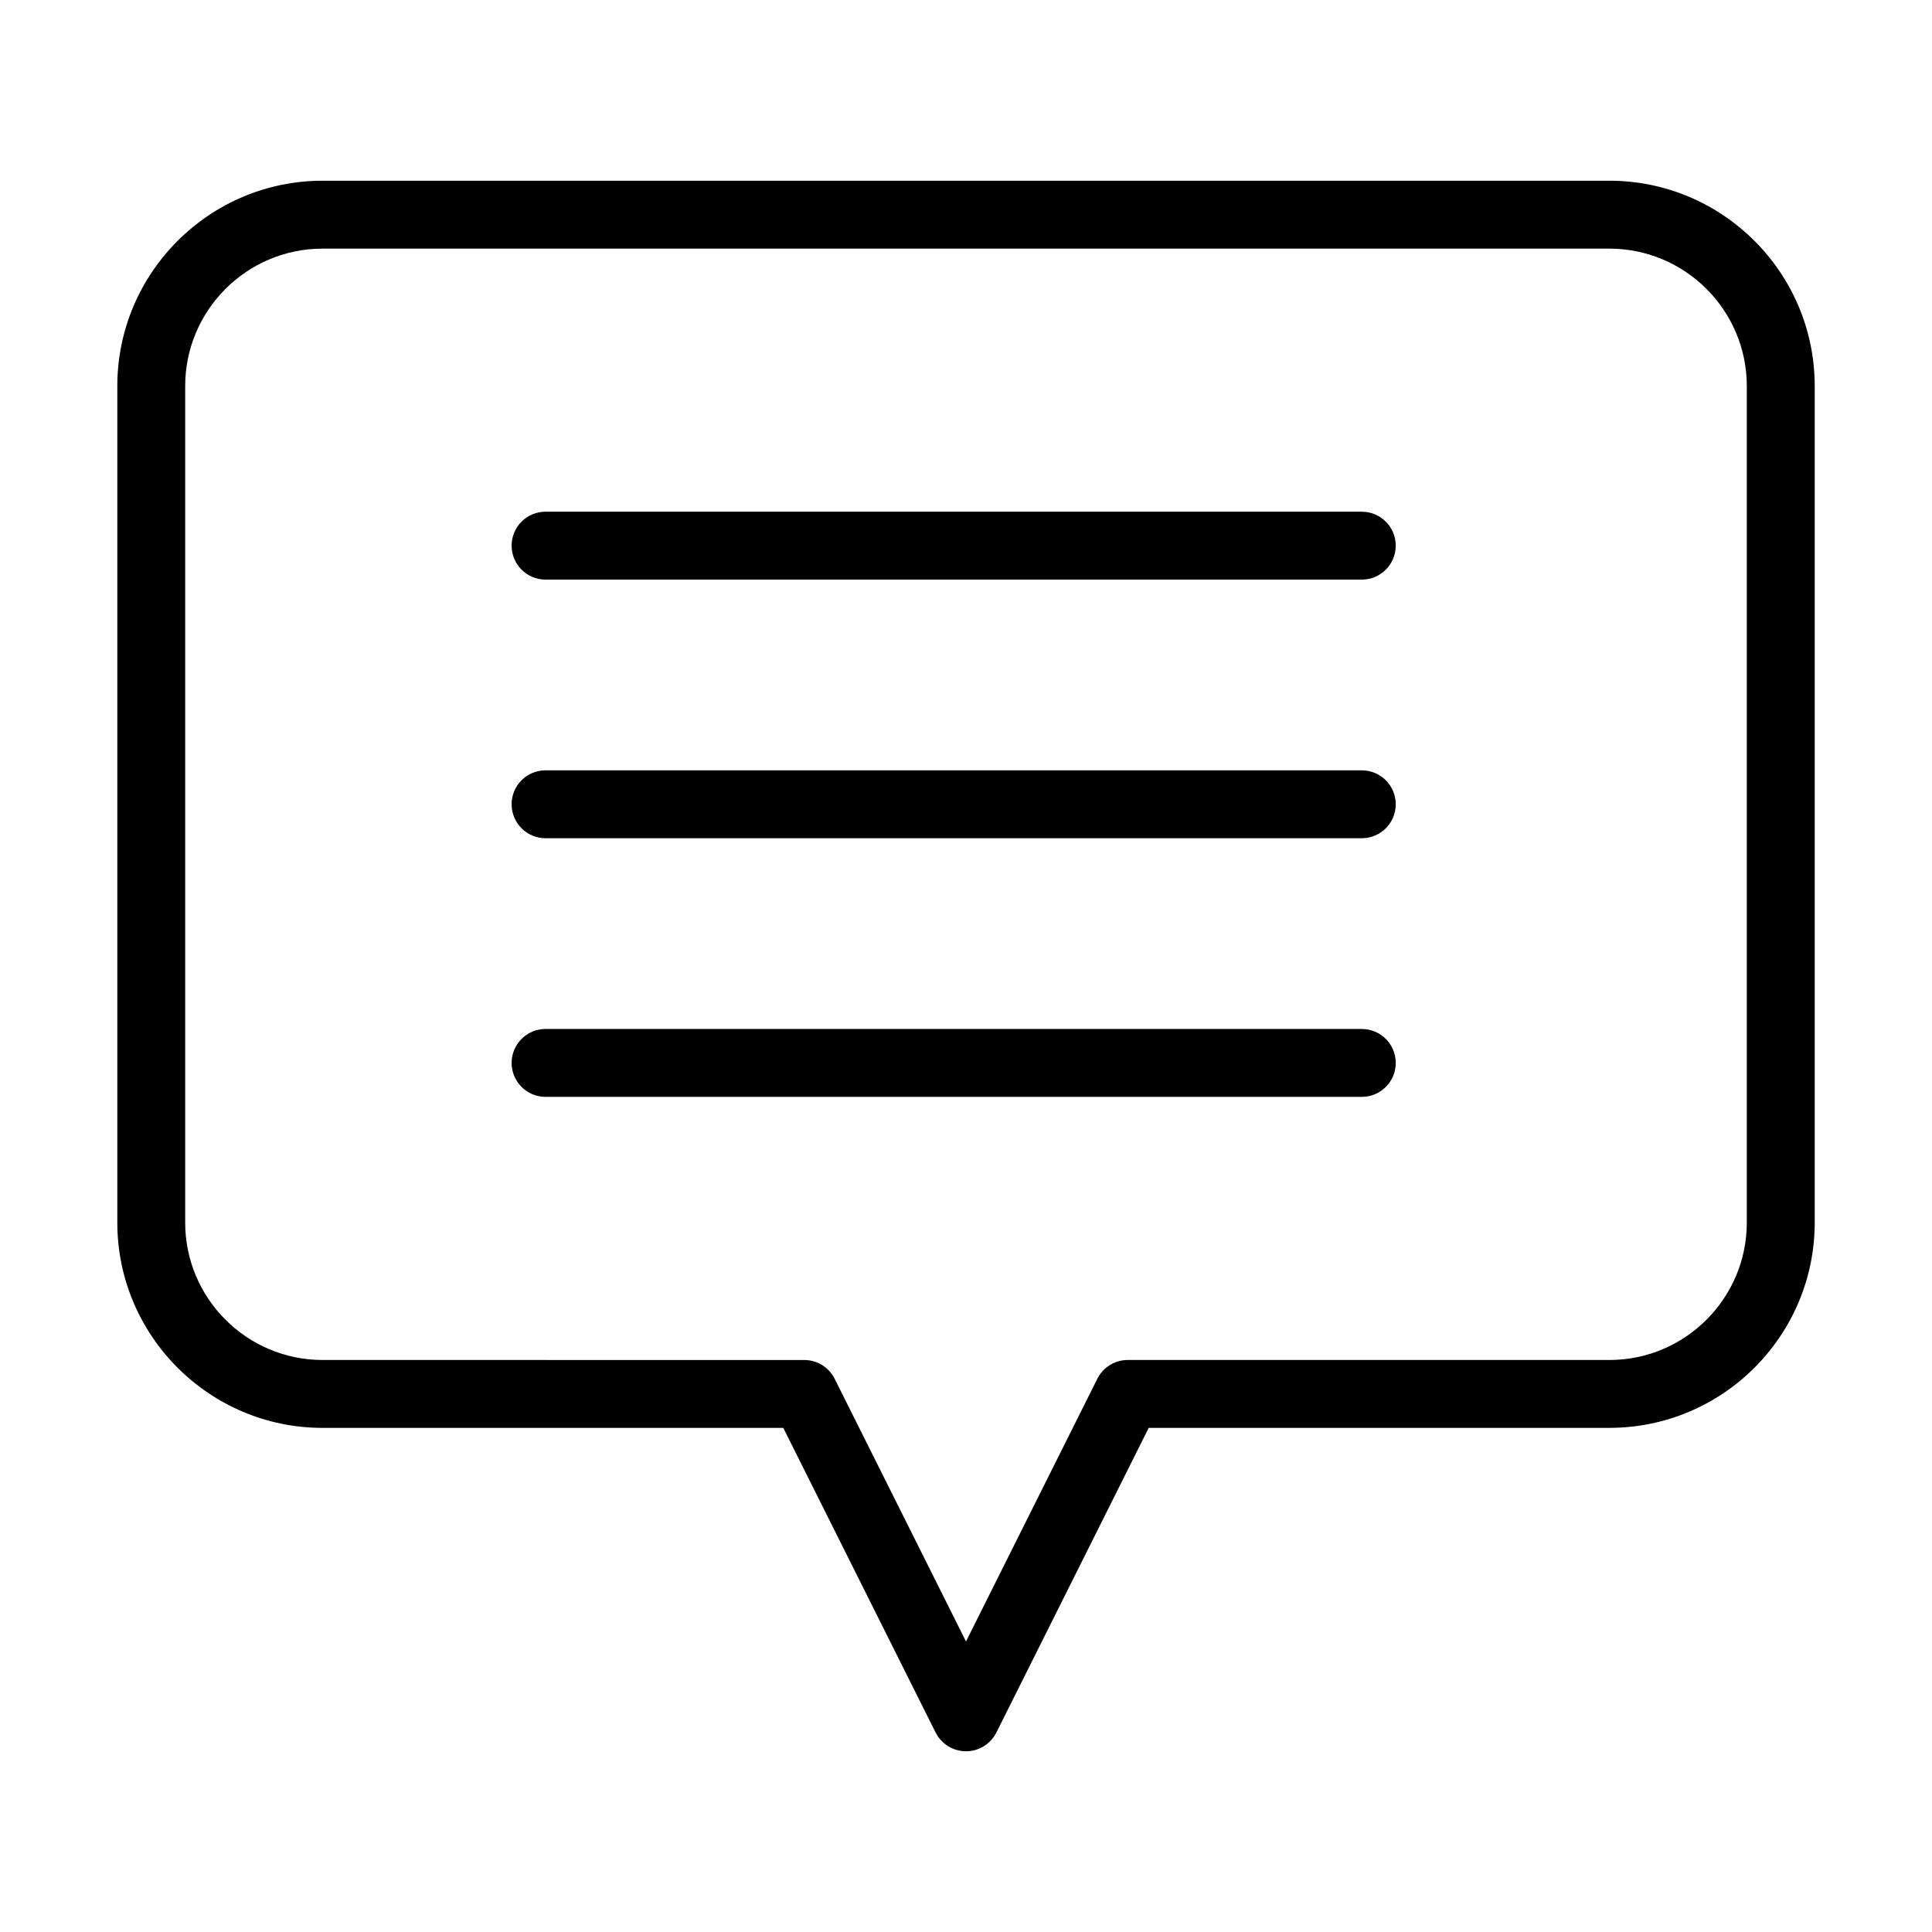
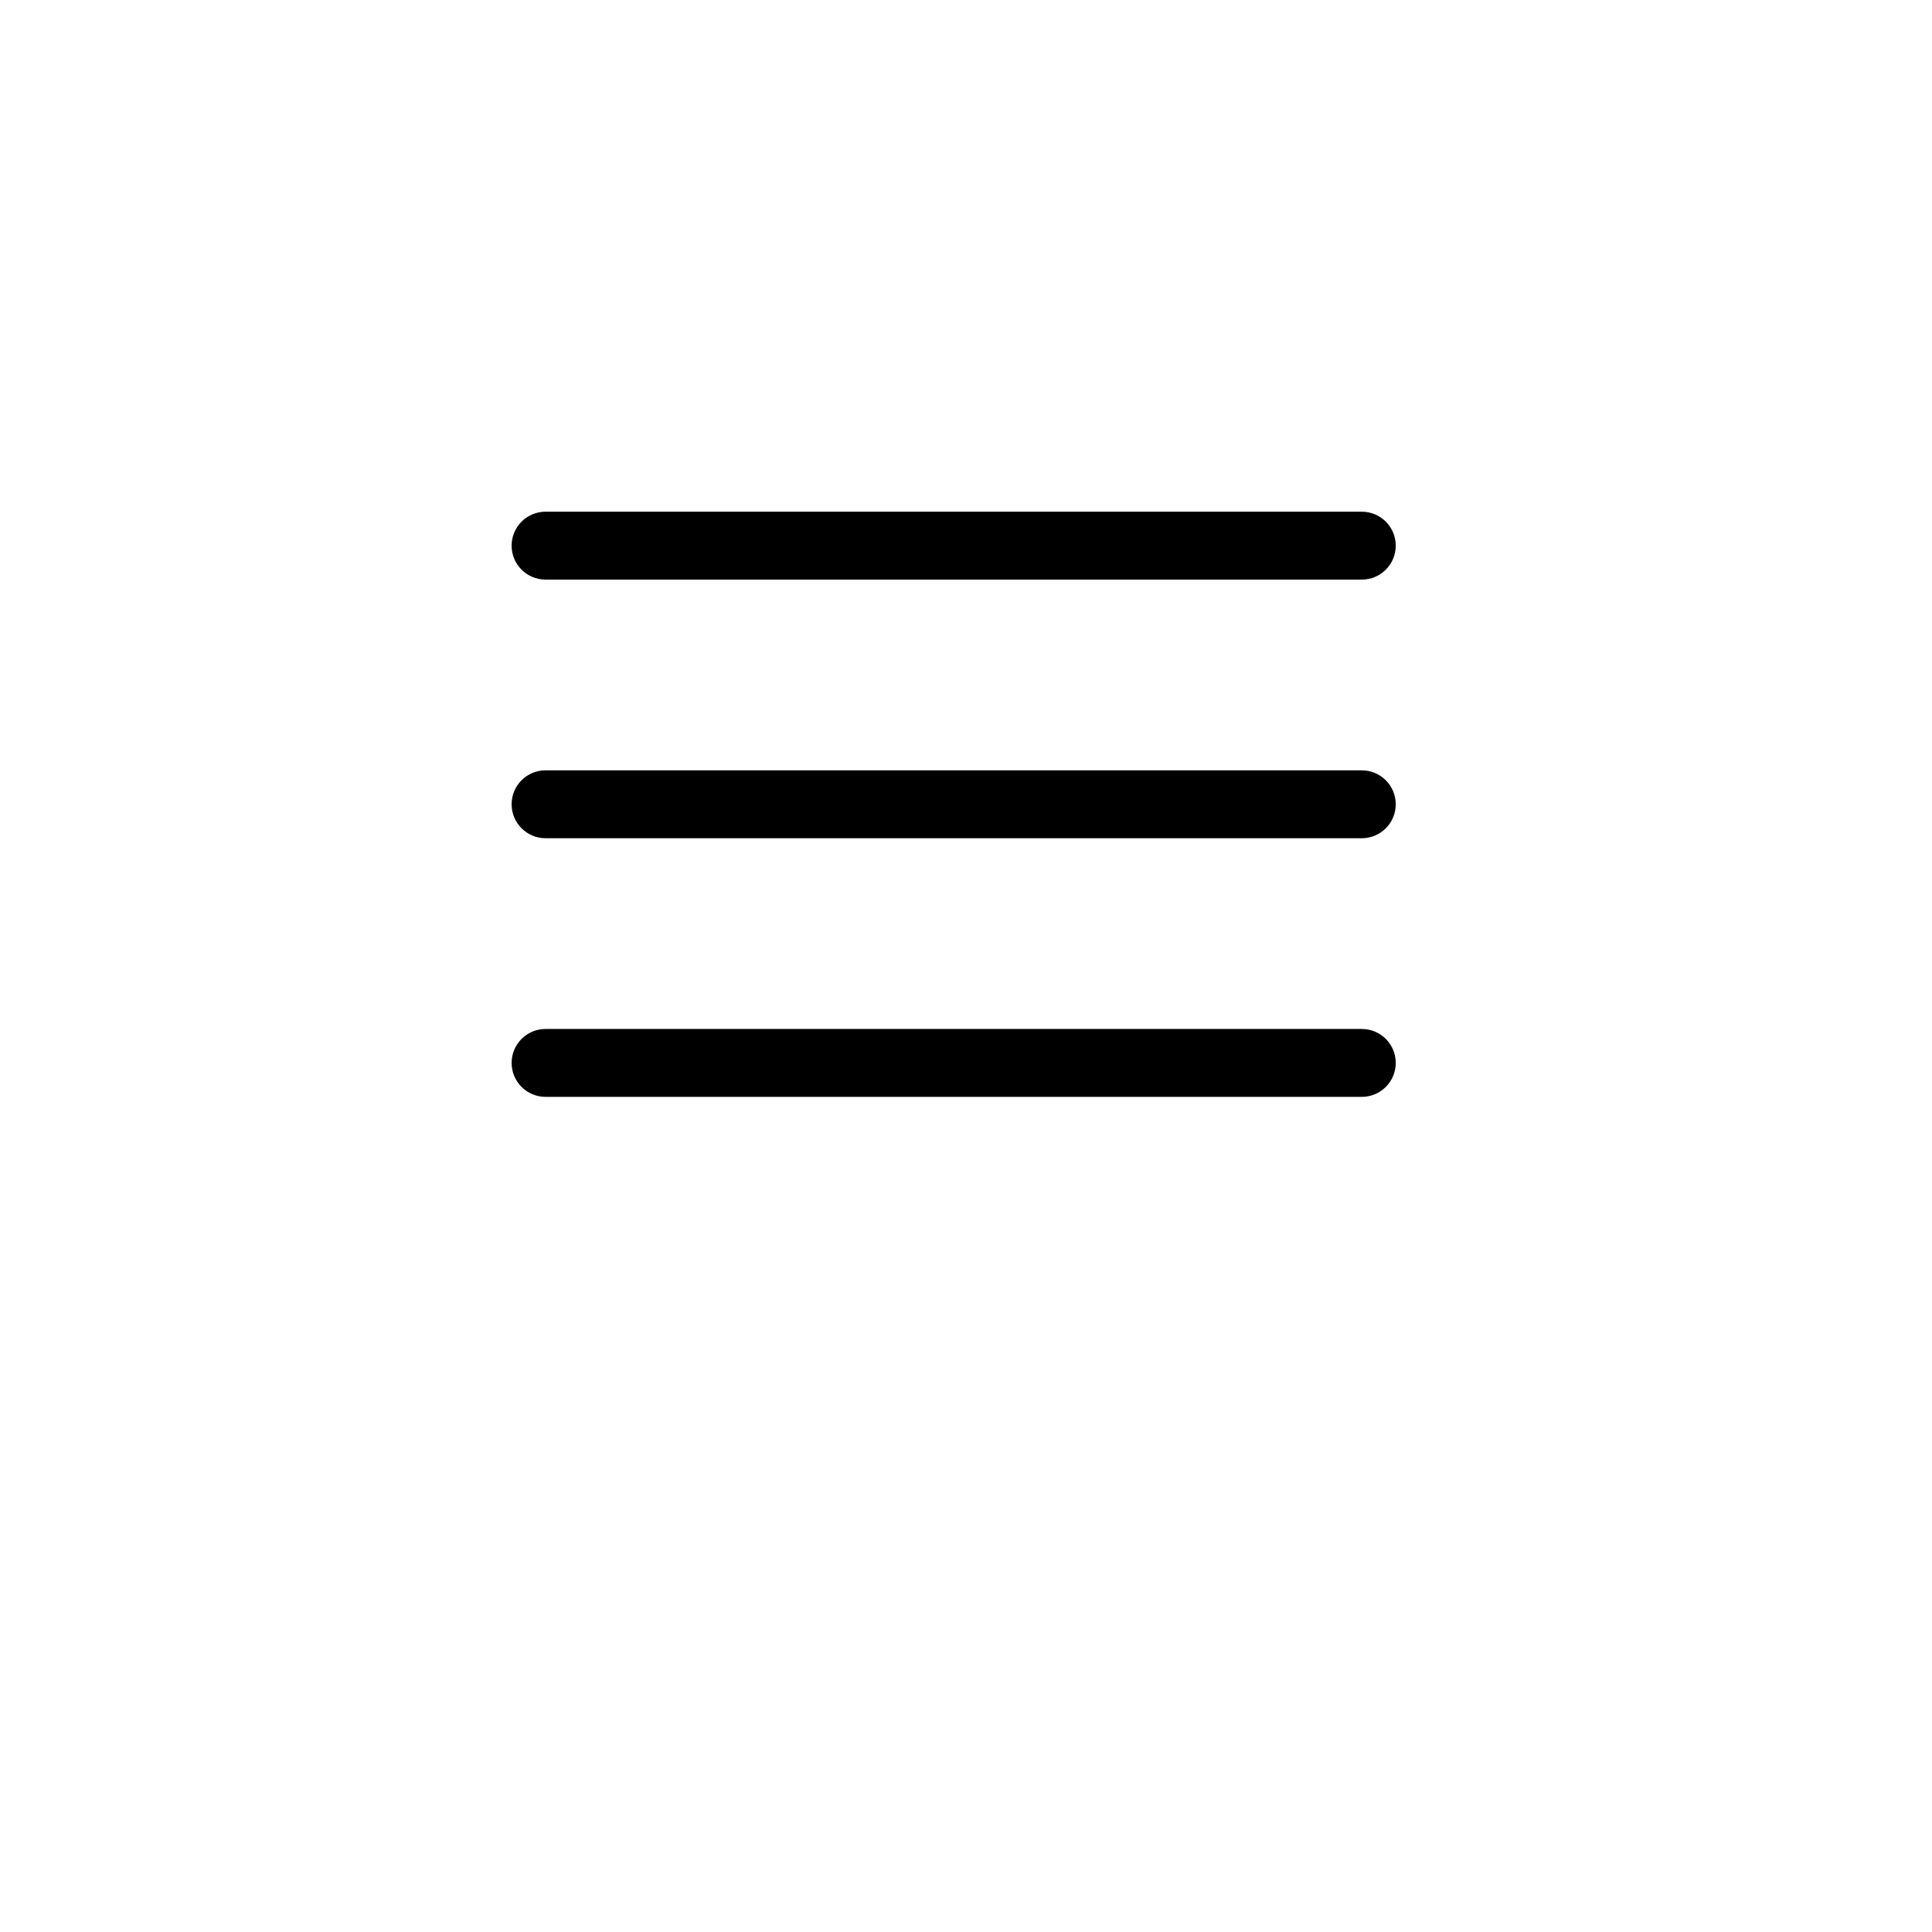
<svg xmlns="http://www.w3.org/2000/svg" fill="#000000" width="800px" height="800px" version="1.1" viewBox="144 144 512 512">
  <g>
-     <path d="m229.49 522.4h122.09l40.371 80.738c1.531 3.047 4.641 4.969 8.051 4.969s6.519-1.926 8.047-4.973l40.371-80.738h122.09c30.004 0.004 54.41-24.41 54.41-54.41v-221.68c0-30.004-24.406-54.414-54.41-54.414h-341.01c-30 0-54.41 24.41-54.41 54.414v221.68c0 30.004 24.41 54.418 54.41 54.418zm-36.414-276.09c0-20.082 16.332-36.422 36.414-36.422h341.01c20.086 0 36.422 16.34 36.422 36.422v221.68c0 20.086-16.332 36.422-36.418 36.422h-127.65c-3.41 0-6.519 1.926-8.047 4.973l-34.809 69.621-34.809-69.617c-1.527-3.047-4.641-4.973-8.047-4.973l-127.65-0.004c-20.082 0-36.414-16.336-36.414-36.418z" />
    <path d="m288.58 297.6h216.31c4.973 0 8.996-4.027 8.996-8.996s-4.023-8.996-8.996-8.996h-216.31c-4.973 0-8.996 4.027-8.996 8.996s4.023 8.996 8.996 8.996z" />
    <path d="m288.58 366.14h216.31c4.973 0 8.996-4.027 8.996-8.996s-4.023-8.996-8.996-8.996l-216.31-0.004c-4.973 0-8.996 4.027-8.996 8.996s4.023 9 8.996 9z" />
    <path d="m288.58 434.68h216.31c4.973 0 8.996-4.027 8.996-8.996s-4.023-8.996-8.996-8.996h-216.31c-4.973 0-8.996 4.027-8.996 8.996s4.023 8.996 8.996 8.996z" />
  </g>
</svg>